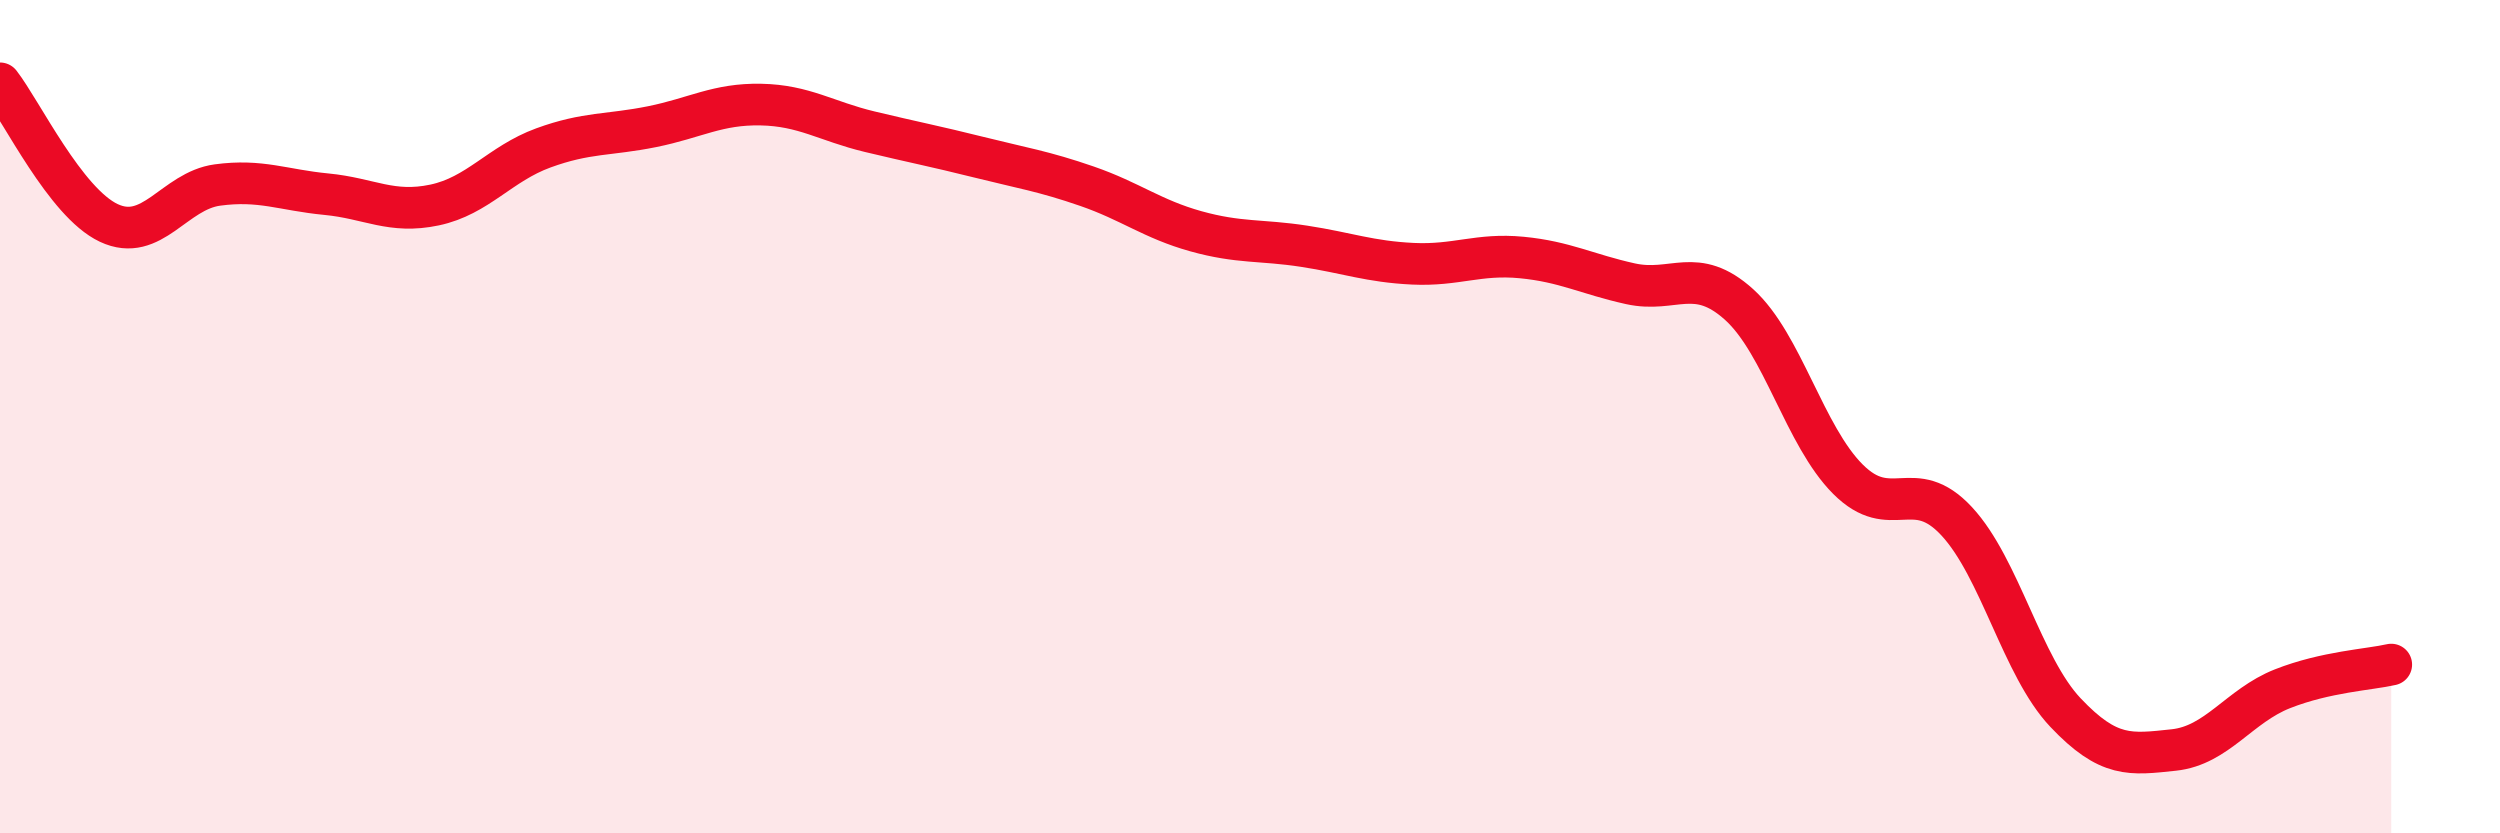
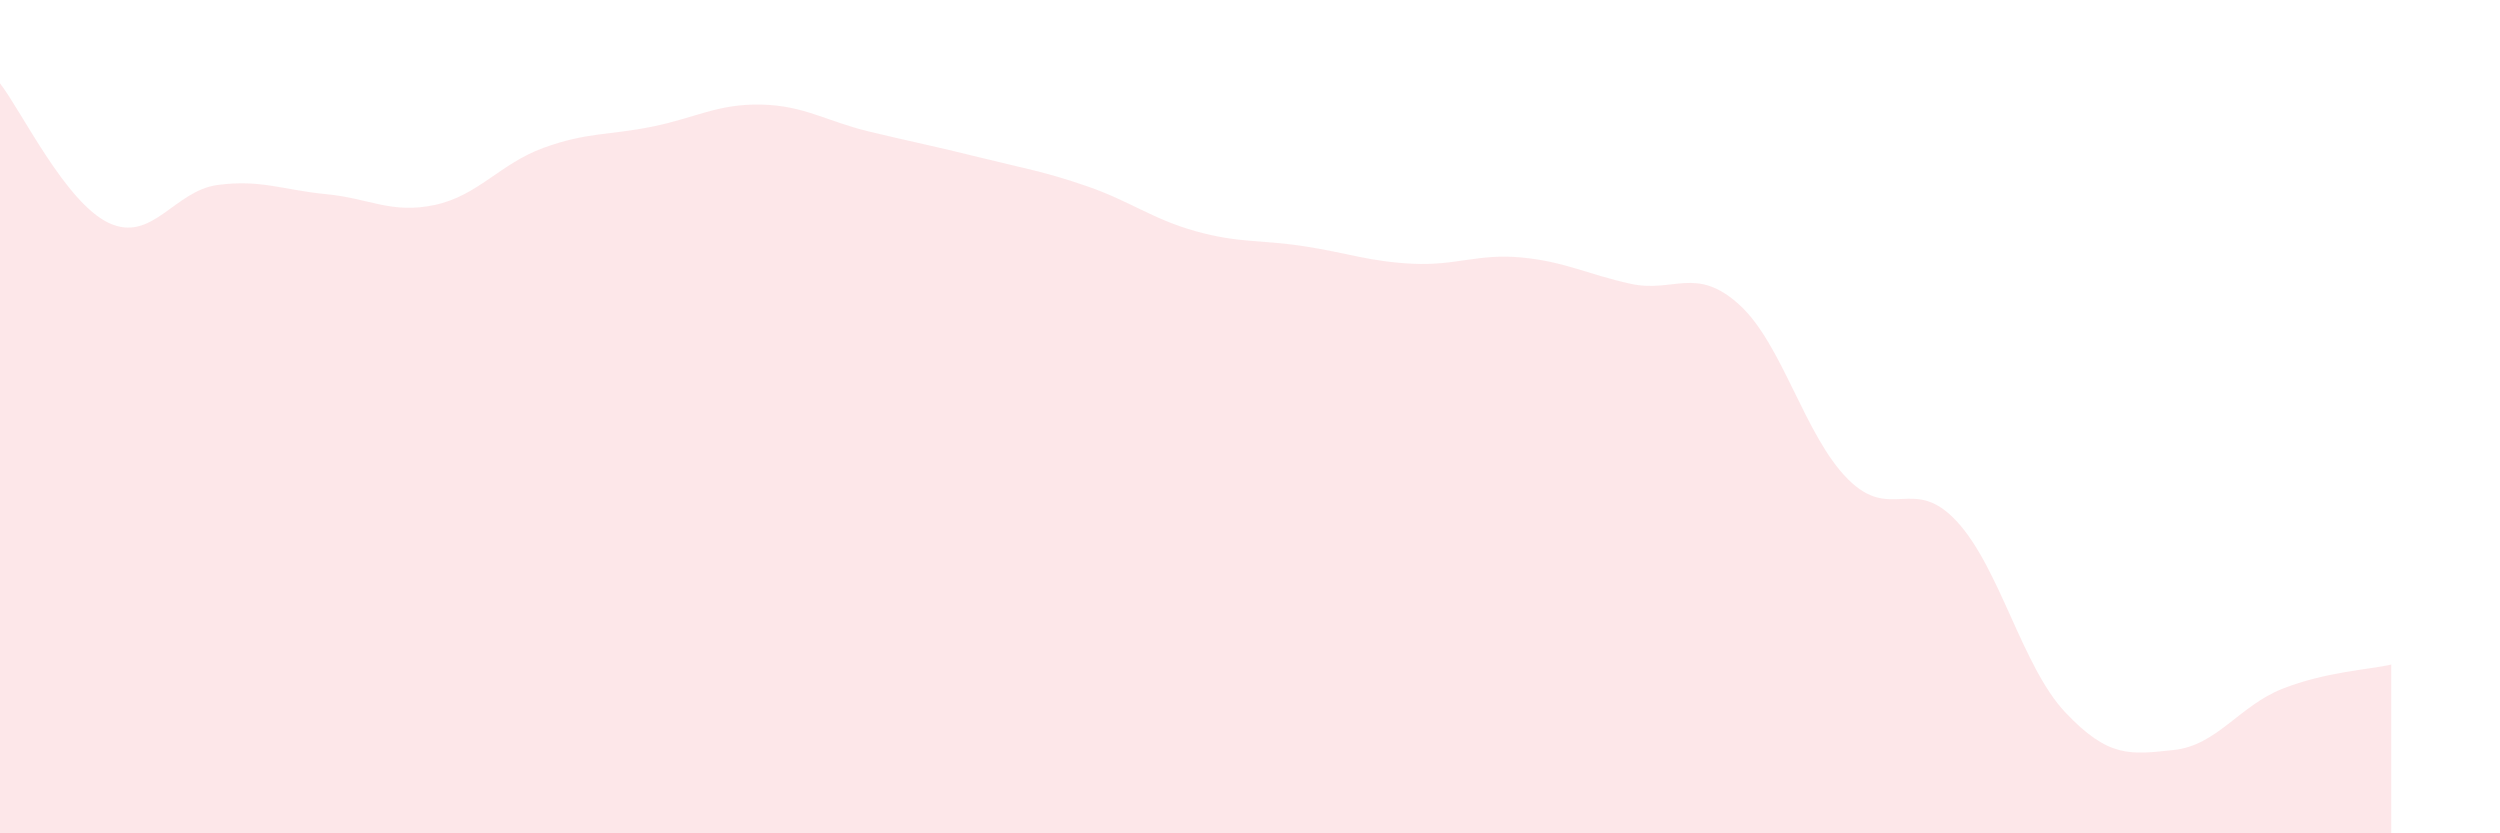
<svg xmlns="http://www.w3.org/2000/svg" width="60" height="20" viewBox="0 0 60 20">
  <path d="M 0,2 C 0.52,2.67 1.57,4.86 2.61,5.35 C 3.65,5.84 4.18,4.58 5.22,4.44 C 6.26,4.3 6.79,4.56 7.83,4.66 C 8.87,4.76 9.39,5.14 10.43,4.92 C 11.47,4.7 12,3.93 13.04,3.55 C 14.08,3.17 14.61,3.25 15.65,3.04 C 16.69,2.83 17.22,2.49 18.26,2.51 C 19.3,2.53 19.83,2.91 20.87,3.16 C 21.91,3.41 22.44,3.51 23.48,3.77 C 24.52,4.03 25.05,4.11 26.09,4.47 C 27.13,4.83 27.66,5.26 28.7,5.55 C 29.74,5.84 30.26,5.75 31.3,5.91 C 32.34,6.07 32.87,6.28 33.91,6.33 C 34.95,6.38 35.48,6.08 36.52,6.18 C 37.56,6.28 38.09,6.58 39.13,6.81 C 40.17,7.04 40.7,6.37 41.74,7.31 C 42.78,8.25 43.31,10.46 44.35,11.5 C 45.39,12.54 45.92,11.39 46.96,12.51 C 48,13.63 48.53,16 49.57,17.1 C 50.61,18.2 51.13,18.11 52.17,18 C 53.21,17.89 53.74,16.94 54.78,16.53 C 55.82,16.12 56.87,16.07 57.39,15.95L57.39 20L0 20Z" fill="#EB0A25" opacity="0.1" stroke-linecap="round" stroke-linejoin="round" />
-   <path d="M 0,2 C 0.52,2.67 1.57,4.86 2.61,5.35 C 3.65,5.84 4.18,4.58 5.22,4.44 C 6.26,4.3 6.79,4.56 7.83,4.66 C 8.87,4.76 9.39,5.14 10.43,4.92 C 11.47,4.7 12,3.93 13.04,3.55 C 14.08,3.17 14.61,3.25 15.65,3.04 C 16.69,2.83 17.22,2.49 18.26,2.51 C 19.3,2.53 19.83,2.91 20.87,3.16 C 21.91,3.41 22.44,3.51 23.48,3.77 C 24.52,4.03 25.05,4.11 26.09,4.47 C 27.13,4.83 27.66,5.26 28.7,5.55 C 29.74,5.84 30.26,5.75 31.3,5.91 C 32.34,6.07 32.87,6.28 33.91,6.33 C 34.95,6.38 35.48,6.08 36.52,6.18 C 37.56,6.28 38.09,6.58 39.13,6.81 C 40.17,7.04 40.7,6.37 41.74,7.31 C 42.78,8.25 43.31,10.46 44.35,11.5 C 45.39,12.54 45.92,11.39 46.96,12.51 C 48,13.63 48.53,16 49.57,17.1 C 50.61,18.2 51.13,18.11 52.17,18 C 53.21,17.89 53.74,16.94 54.78,16.53 C 55.82,16.12 56.87,16.07 57.39,15.95" stroke="#EB0A25" stroke-width="1" fill="none" stroke-linecap="round" stroke-linejoin="round" />
</svg>